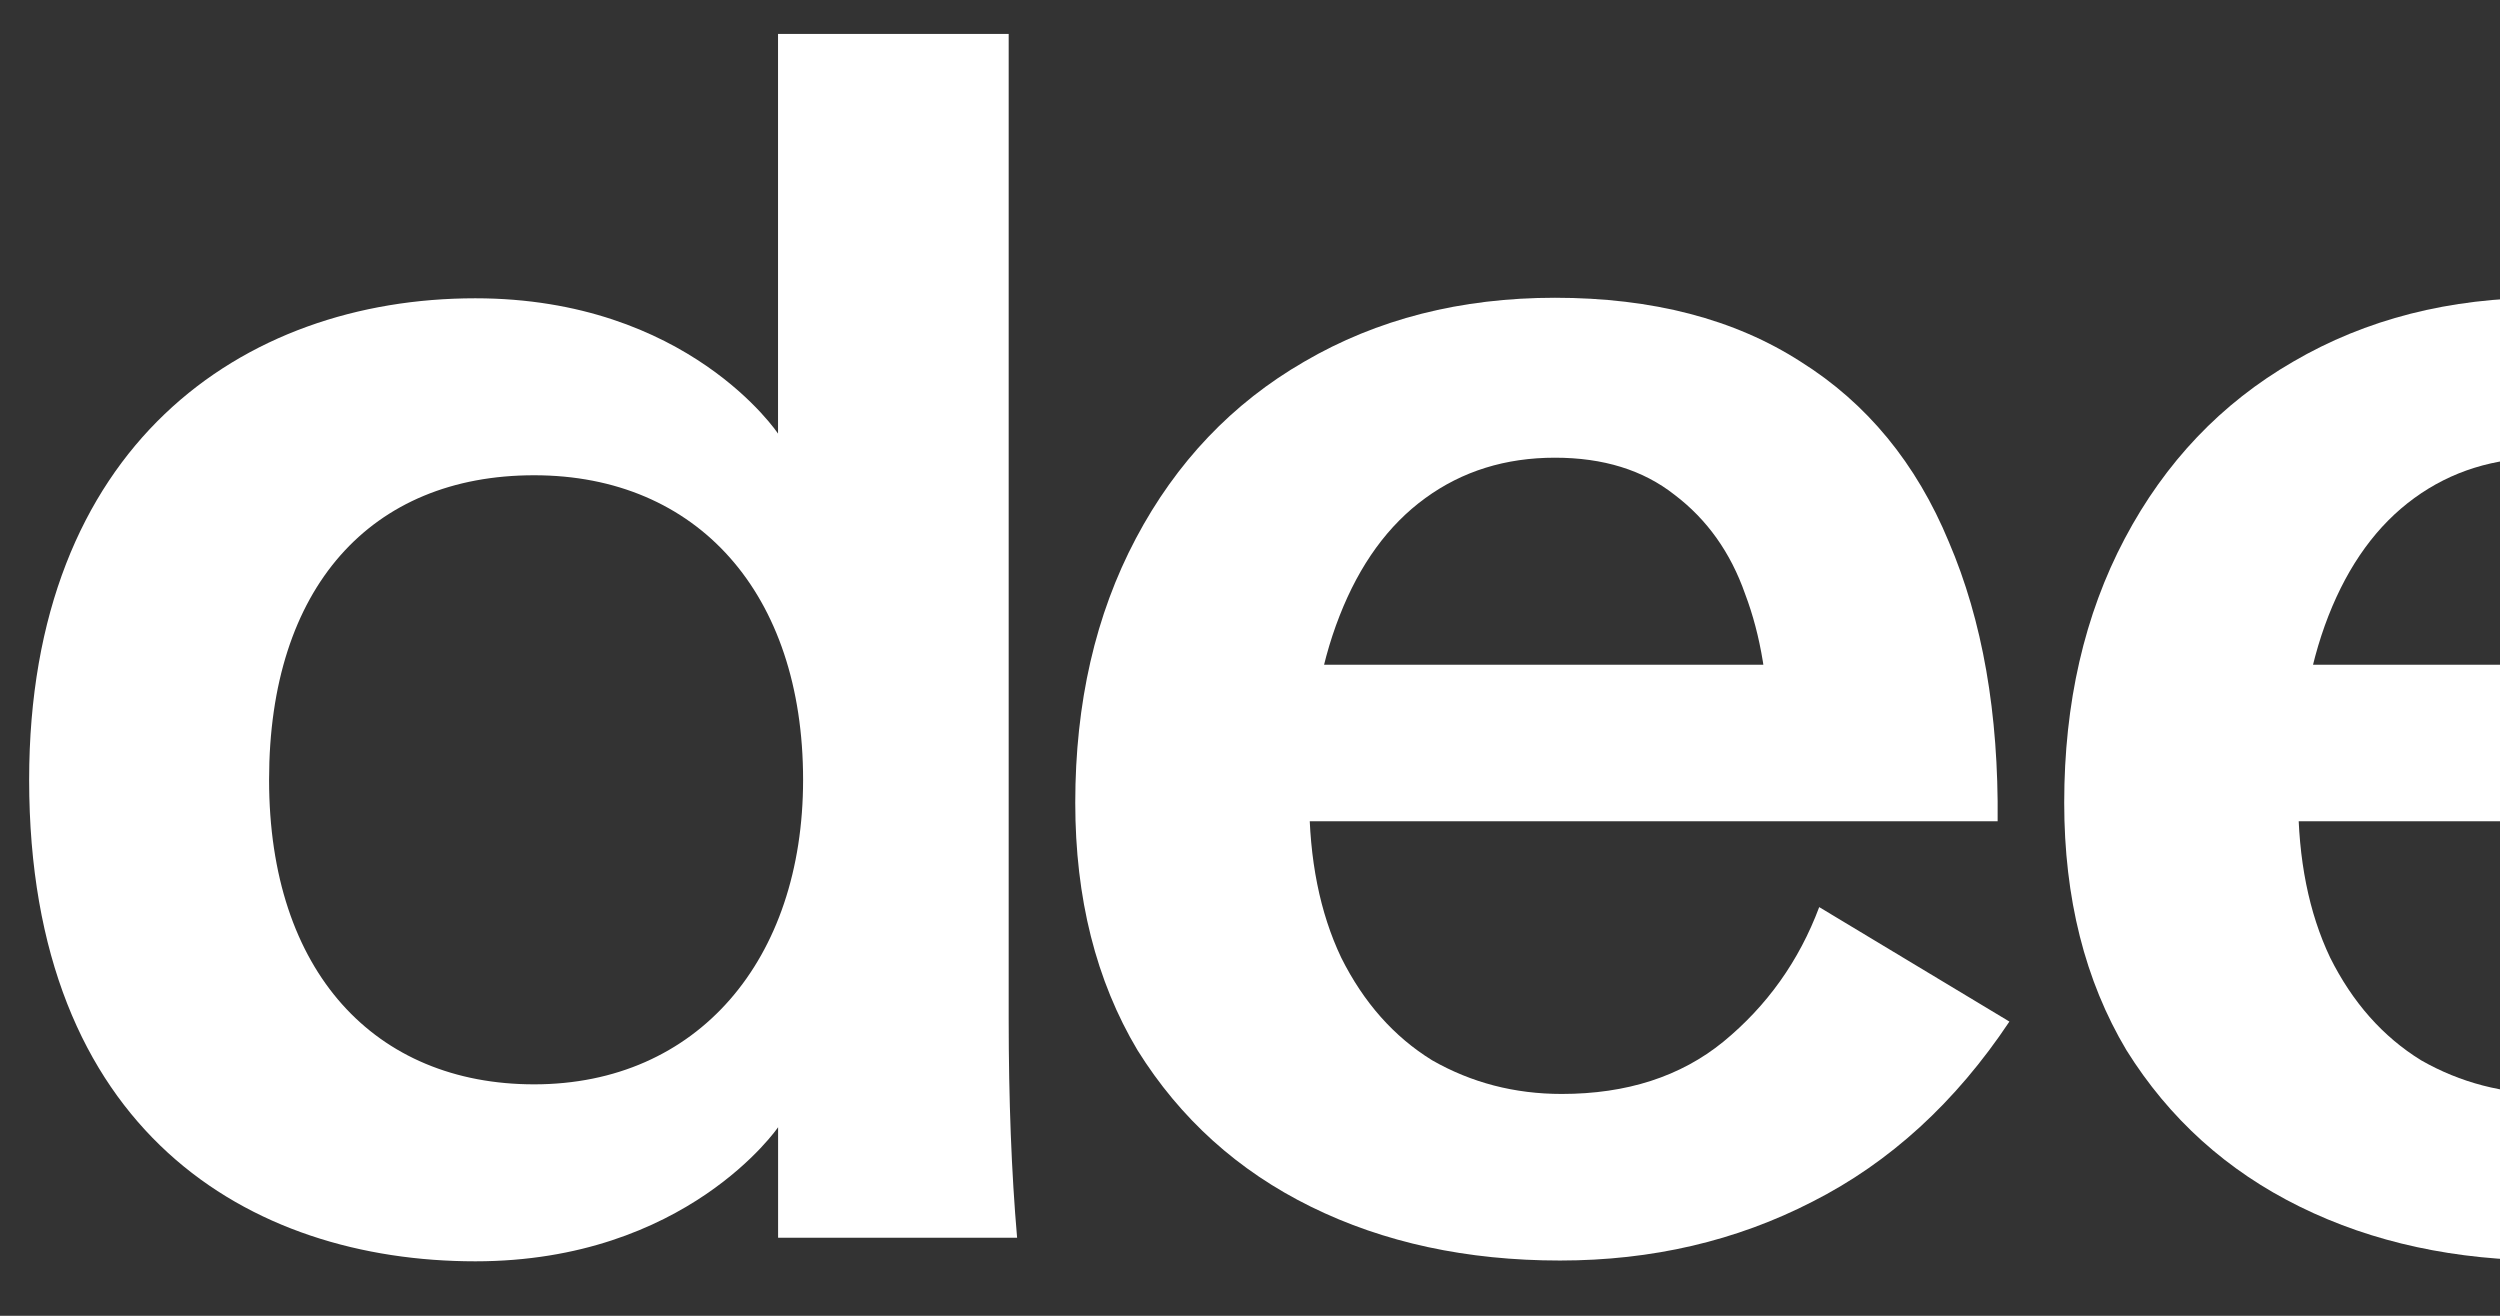
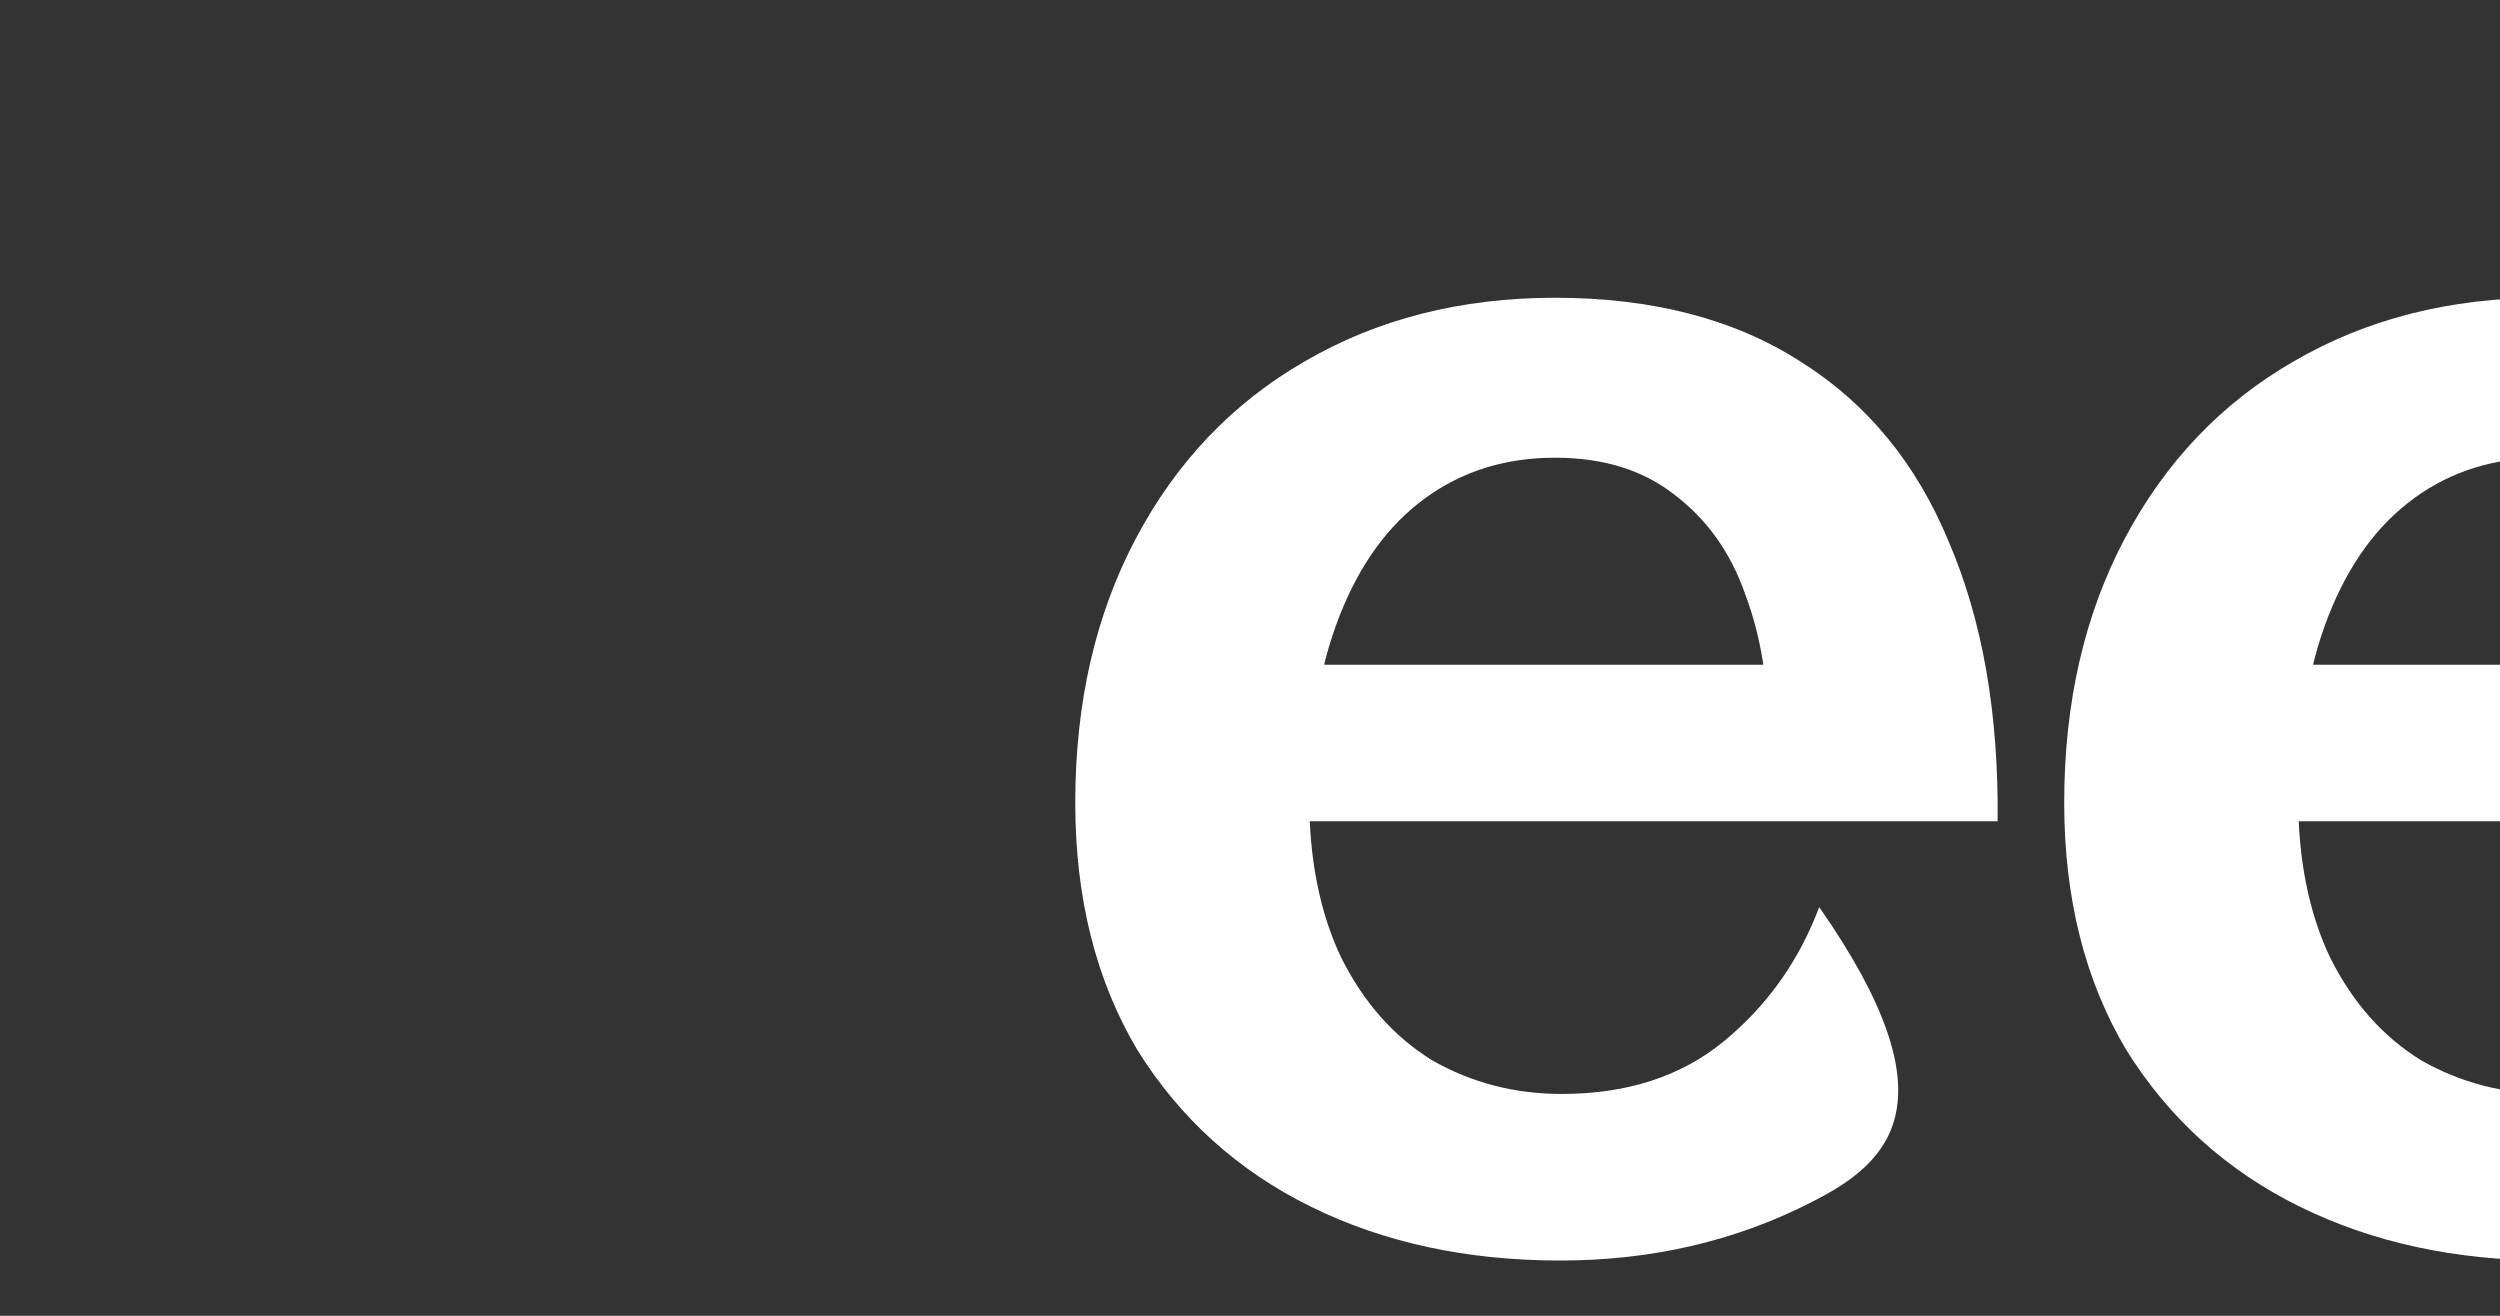
<svg xmlns="http://www.w3.org/2000/svg" width="38" height="20" viewBox="0 0 38 20" fill="none">
  <rect x="0" y="0" width="38" height="20" fill="#333333" stroke="none" />
-   <path d="M23.712 19.16C22.297 19.16 21.034 18.888 19.926 18.342C18.817 17.796 17.939 17.003 17.29 15.963C16.659 14.905 16.344 13.651 16.344 12.201C16.344 10.684 16.651 9.345 17.265 8.185C17.879 7.025 18.732 6.129 19.823 5.498C20.932 4.85 22.203 4.526 23.635 4.526C25.119 4.526 26.364 4.85 27.371 5.498C28.377 6.129 29.128 7.042 29.622 8.236C30.134 9.43 30.381 10.845 30.364 12.483H17.751V10.104H28.394L26.885 11.229C26.885 10.393 26.765 9.66 26.526 9.029C26.305 8.398 25.947 7.895 25.452 7.52C24.974 7.144 24.369 6.957 23.635 6.957C22.885 6.957 22.228 7.161 21.665 7.571C21.102 7.98 20.668 8.577 20.361 9.362C20.053 10.146 19.9 11.067 19.9 12.125C19.9 13.063 20.062 13.873 20.386 14.555C20.727 15.238 21.188 15.758 21.768 16.116C22.365 16.457 23.021 16.628 23.738 16.628C24.727 16.628 25.546 16.363 26.194 15.835C26.859 15.289 27.345 14.607 27.652 13.788L30.543 15.528C29.724 16.756 28.727 17.668 27.55 18.265C26.39 18.862 25.111 19.16 23.712 19.16Z" fill="white" />
+   <path d="M23.712 19.16C22.297 19.16 21.034 18.888 19.926 18.342C18.817 17.796 17.939 17.003 17.29 15.963C16.659 14.905 16.344 13.651 16.344 12.201C16.344 10.684 16.651 9.345 17.265 8.185C17.879 7.025 18.732 6.129 19.823 5.498C20.932 4.85 22.203 4.526 23.635 4.526C25.119 4.526 26.364 4.85 27.371 5.498C28.377 6.129 29.128 7.042 29.622 8.236C30.134 9.43 30.381 10.845 30.364 12.483H17.751V10.104H28.394L26.885 11.229C26.885 10.393 26.765 9.66 26.526 9.029C26.305 8.398 25.947 7.895 25.452 7.52C24.974 7.144 24.369 6.957 23.635 6.957C22.885 6.957 22.228 7.161 21.665 7.571C21.102 7.98 20.668 8.577 20.361 9.362C20.053 10.146 19.9 11.067 19.9 12.125C19.9 13.063 20.062 13.873 20.386 14.555C20.727 15.238 21.188 15.758 21.768 16.116C22.365 16.457 23.021 16.628 23.738 16.628C24.727 16.628 25.546 16.363 26.194 15.835C26.859 15.289 27.345 14.607 27.652 13.788C29.724 16.756 28.727 17.668 27.55 18.265C26.39 18.862 25.111 19.16 23.712 19.16Z" fill="white" />
  <path d="M38.744 19.16C37.328 19.16 36.066 18.888 34.958 18.342C33.849 17.796 32.971 17.003 32.322 15.963C31.691 14.905 31.376 13.651 31.376 12.201C31.376 10.684 31.683 9.345 32.297 8.185C32.911 7.025 33.764 6.129 34.855 5.498C35.964 4.85 37.235 4.526 38.667 4.526C40.151 4.526 41.396 4.85 42.403 5.498C43.409 6.129 44.16 7.042 44.654 8.236C45.166 9.43 45.413 10.845 45.396 12.483H32.783V10.104H43.426L41.917 11.229C41.917 10.393 41.797 9.66 41.559 9.029C41.337 8.398 40.978 7.895 40.484 7.52C40.006 7.144 39.401 6.957 38.667 6.957C37.917 6.957 37.26 7.161 36.697 7.571C36.135 7.98 35.7 8.577 35.392 9.362C35.086 10.146 34.932 11.067 34.932 12.125C34.932 13.063 35.094 13.873 35.418 14.555C35.759 15.238 36.22 15.758 36.8 16.116C37.397 16.457 38.053 16.628 38.77 16.628C39.759 16.628 40.578 16.363 41.226 15.835C41.891 15.289 42.377 14.607 42.684 13.788L45.575 15.528C44.757 16.756 43.759 17.668 42.582 18.265C41.422 18.862 40.143 19.16 38.744 19.16Z" fill="white" />
-   <path d="M0.443 11.853C0.443 6.786 3.677 4.534 7.224 4.534C10.461 4.534 11.826 6.591 11.826 6.591V0.516H15.332V15.487C15.332 16.716 15.374 17.825 15.46 18.814H11.827V17.134C11.827 17.134 10.436 19.172 7.225 19.172C3.802 19.172 0.443 17.207 0.443 11.853ZM8.119 16.482C10.602 16.482 12.207 14.592 12.207 11.853C12.207 9.019 10.601 7.224 8.119 7.224C5.637 7.224 4.09 8.93 4.09 11.853C4.09 14.776 5.703 16.482 8.119 16.482Z" fill="white" />
</svg>